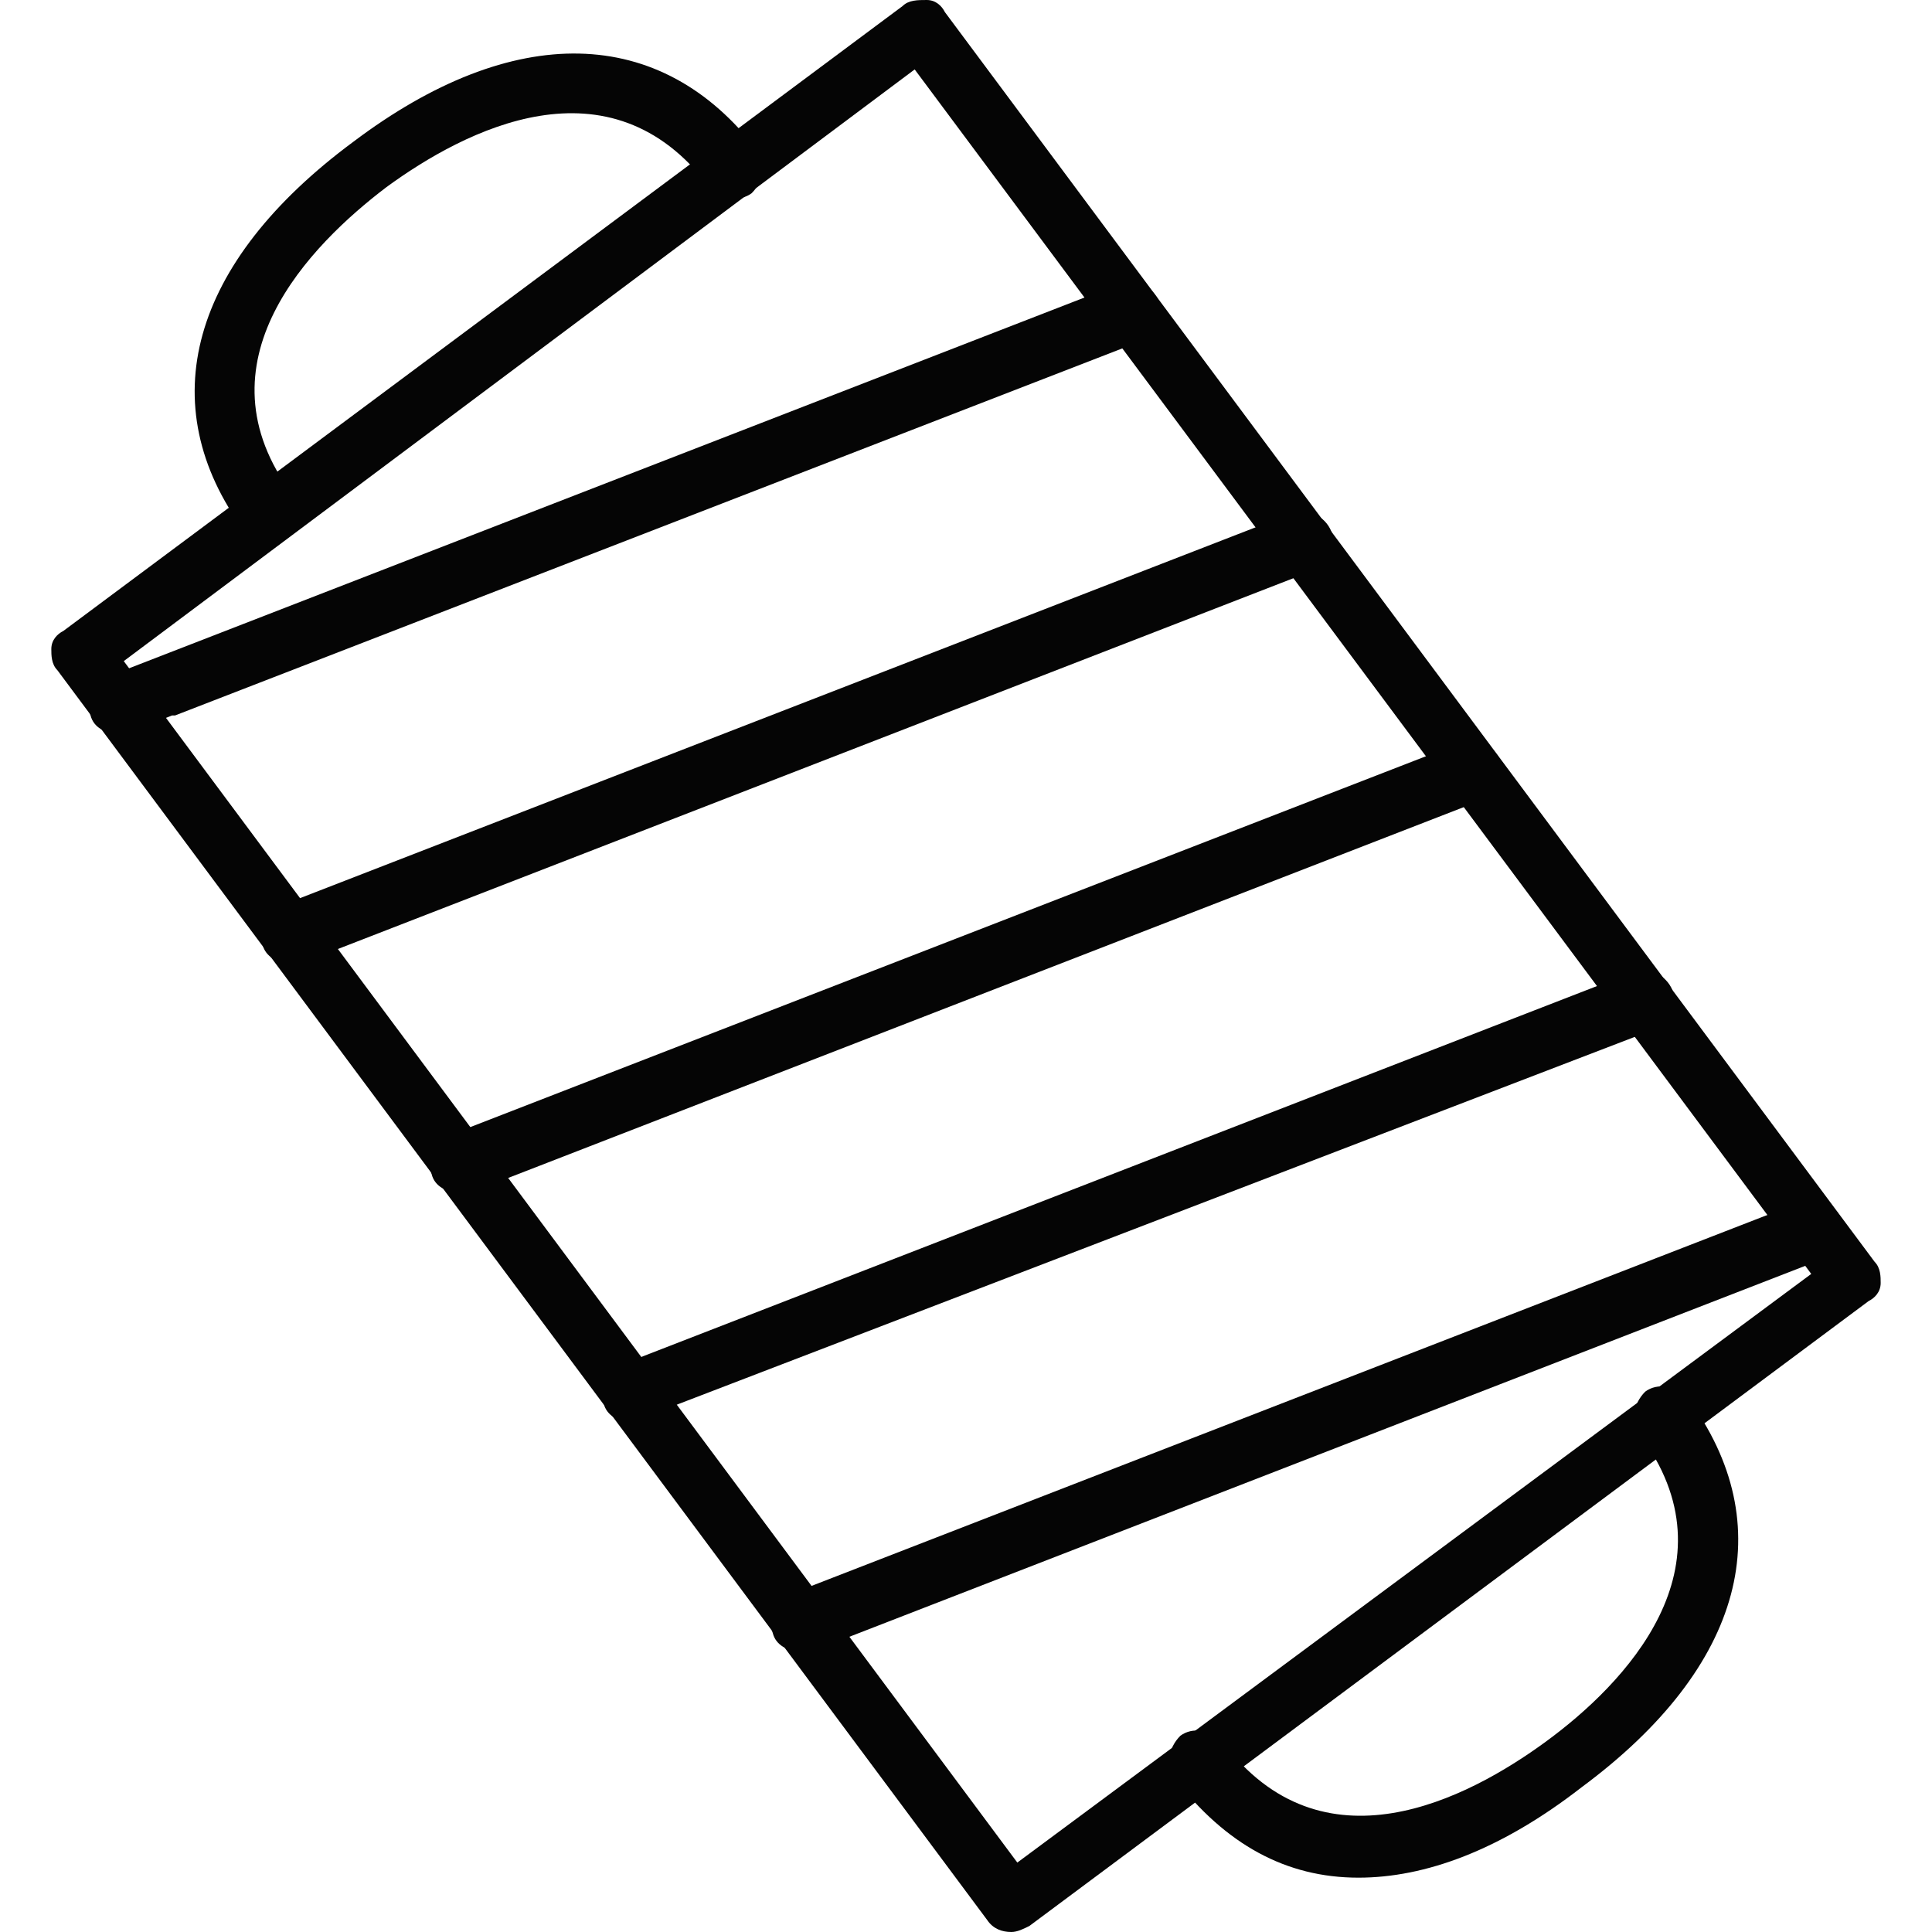
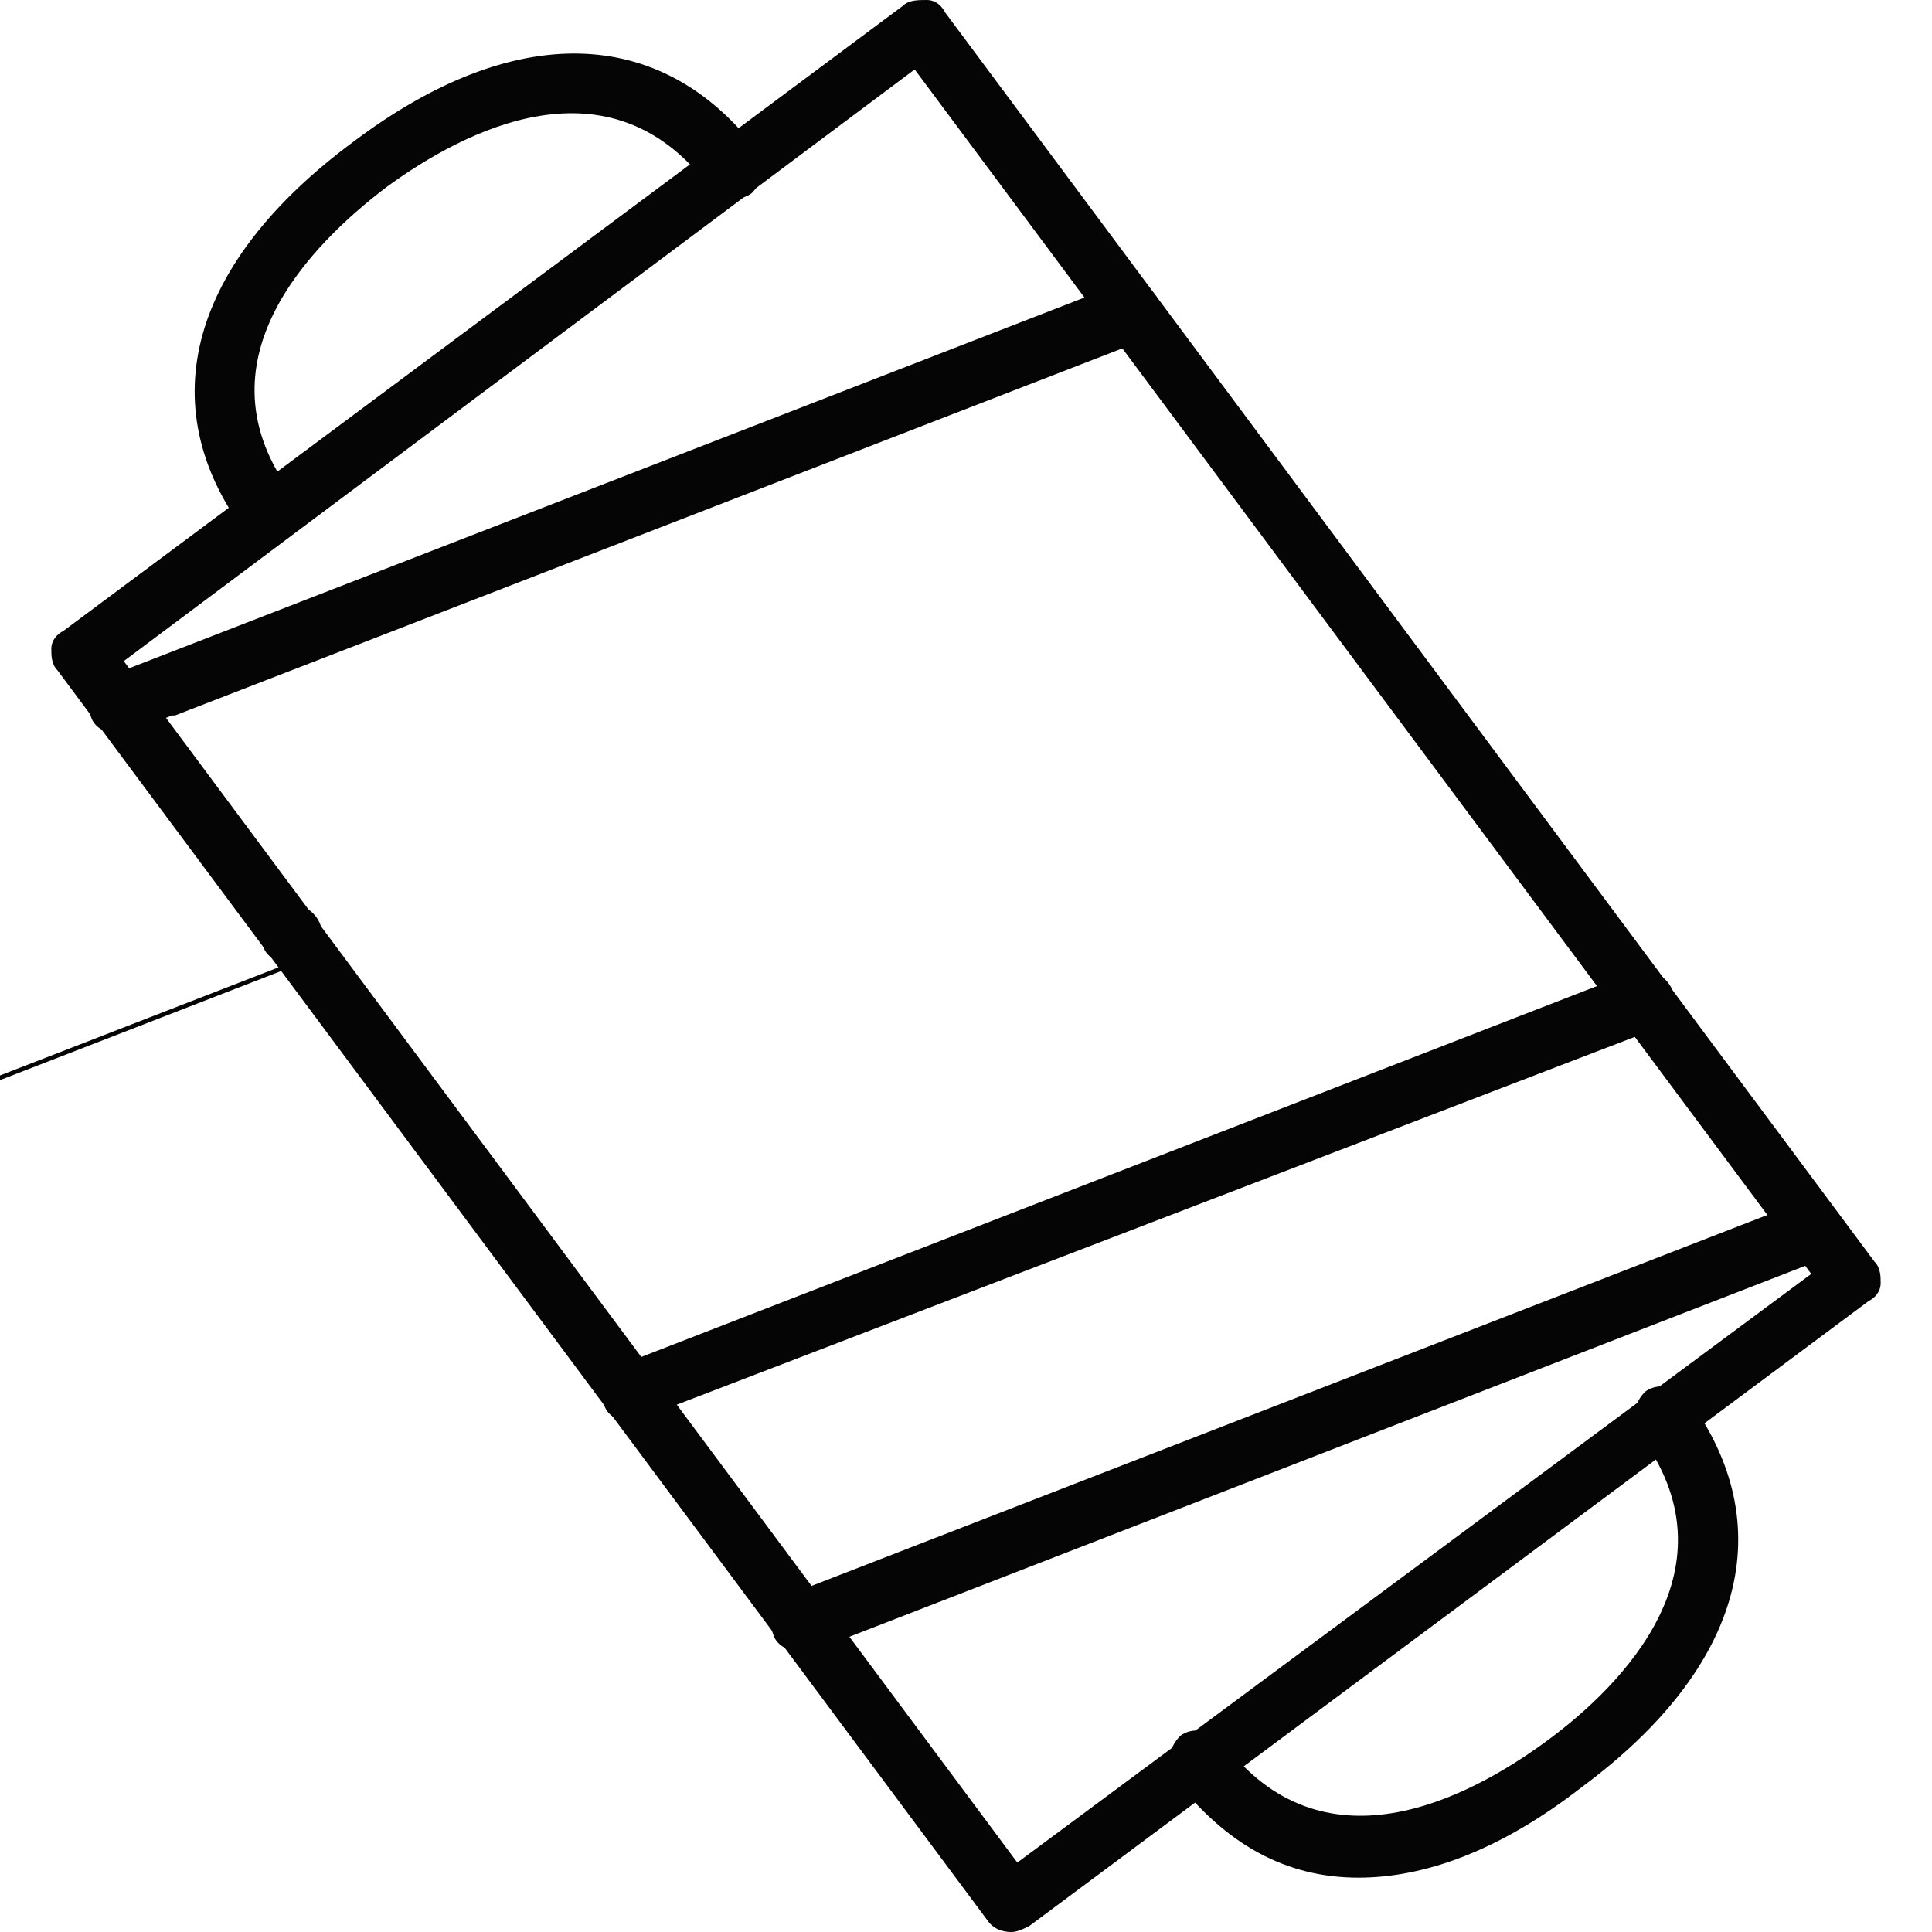
<svg xmlns="http://www.w3.org/2000/svg" id="Layer_1" enable-background="new 0 0 64 64" height="512" viewBox="0 0 64 64" width="512">
  <g>
    <g>
      <path d="m26.5 54.7c-.4 0-.8-.2-.9-.6-.2-.5.1-1.1.6-1.3l33.5-13c.5-.2 1.1.1 1.3.6s-.1 1.1-.6 1.3l-33.5 13c-.1-.1-.2 0-.4 0z" fill="#050505" />
    </g>
    <g>
      <path d="m20.9 47.1c-.4 0-.8-.2-.9-.6-.2-.5.1-1.1.6-1.3l33.5-13c.5-.2 1.1.1 1.3.6s-.1 1.1-.6 1.3l-33.6 12.9c-.1 0-.2.1-.3.1z" fill="#050505" />
    </g>
    <g>
-       <path d="m15.2 39.5c-.4 0-.8-.2-.9-.6-.2-.5.1-1.1.6-1.3l33.5-13c.5-.2 1.1.1 1.3.6s-.1 1.1-.6 1.3l-33.5 13c-.1-.1-.2 0-.4 0z" fill="#050505" />
-     </g>
+       </g>
    <g>
-       <path d="m9.6 31.9c-.4 0-.8-.2-.9-.6-.2-.5.1-1.1.6-1.3l33.5-13c.5-.2 1.1.1 1.3.6s-.1 1.1-.6 1.3l-33.5 13c-.2 0-.3 0-.4 0z" fill="#050505" />
+       <path d="m9.6 31.9c-.4 0-.8-.2-.9-.6-.2-.5.1-1.1.6-1.3c.5-.2 1.1.1 1.3.6s-.1 1.1-.6 1.3l-33.5 13c-.2 0-.3 0-.4 0z" fill="#050505" />
    </g>
    <g>
      <path d="m3.9 24.3c-.4 0-.8-.2-.9-.6-.2-.5.1-1.1.6-1.3l33.5-13c.5-.2 1.1.1 1.3.6s-.1 1.1-.6 1.3l-32 12.4s0 0-.1 0l-1.5.6s-.1 0-.3 0z" fill="#050505" />
    </g>
    <g>
      <path d="m45 62.2c-2.4 0-4.4-1.1-6.1-3.3-.3-.4-.2-1 .2-1.4.4-.3 1-.2 1.4.2 3.3 4.4 8.1 1.9 10.7 0s6.4-5.8 3.1-10.2c-.3-.4-.2-1 .2-1.4.4-.3 1-.2 1.4.2 3.1 4.2 1.9 8.9-3.5 12.9-2.7 2.1-5.2 3-7.4 3z" fill="#050505" />
    </g>
    <g>
      <path d="m8.9 18c-.3 0-.6-.1-.8-.4-3.1-4.2-1.8-8.9 3.6-12.9 5.3-4 10.2-3.9 13.4.3.3.4.2 1-.2 1.4-.4.3-1 .2-1.4-.2-3.3-4.4-8.1-1.9-10.7 0-2.5 1.9-6.4 5.8-3.1 10.2.3.4.2 1-.2 1.4-.2.1-.4.2-.6.2z" fill="#050505" />
    </g>
    <g>
      <path d="m33.5 64c-.3 0-.6-.1-.8-.4l-30.8-41.4c-.2-.2-.2-.5-.2-.7 0-.3.2-.5.4-.6l27.8-20.7c.2-.2.5-.2.8-.2s.5.2.6.4l30.8 41.4c.2.2.2.5.2.7 0 .3-.2.5-.4.6l-27.8 20.7c-.2.1-.4.2-.6.2zm-29.4-42.1 29.6 39.8 26.3-19.5-29.7-39.9z" fill="#050505" />
    </g>
  </g>
</svg>